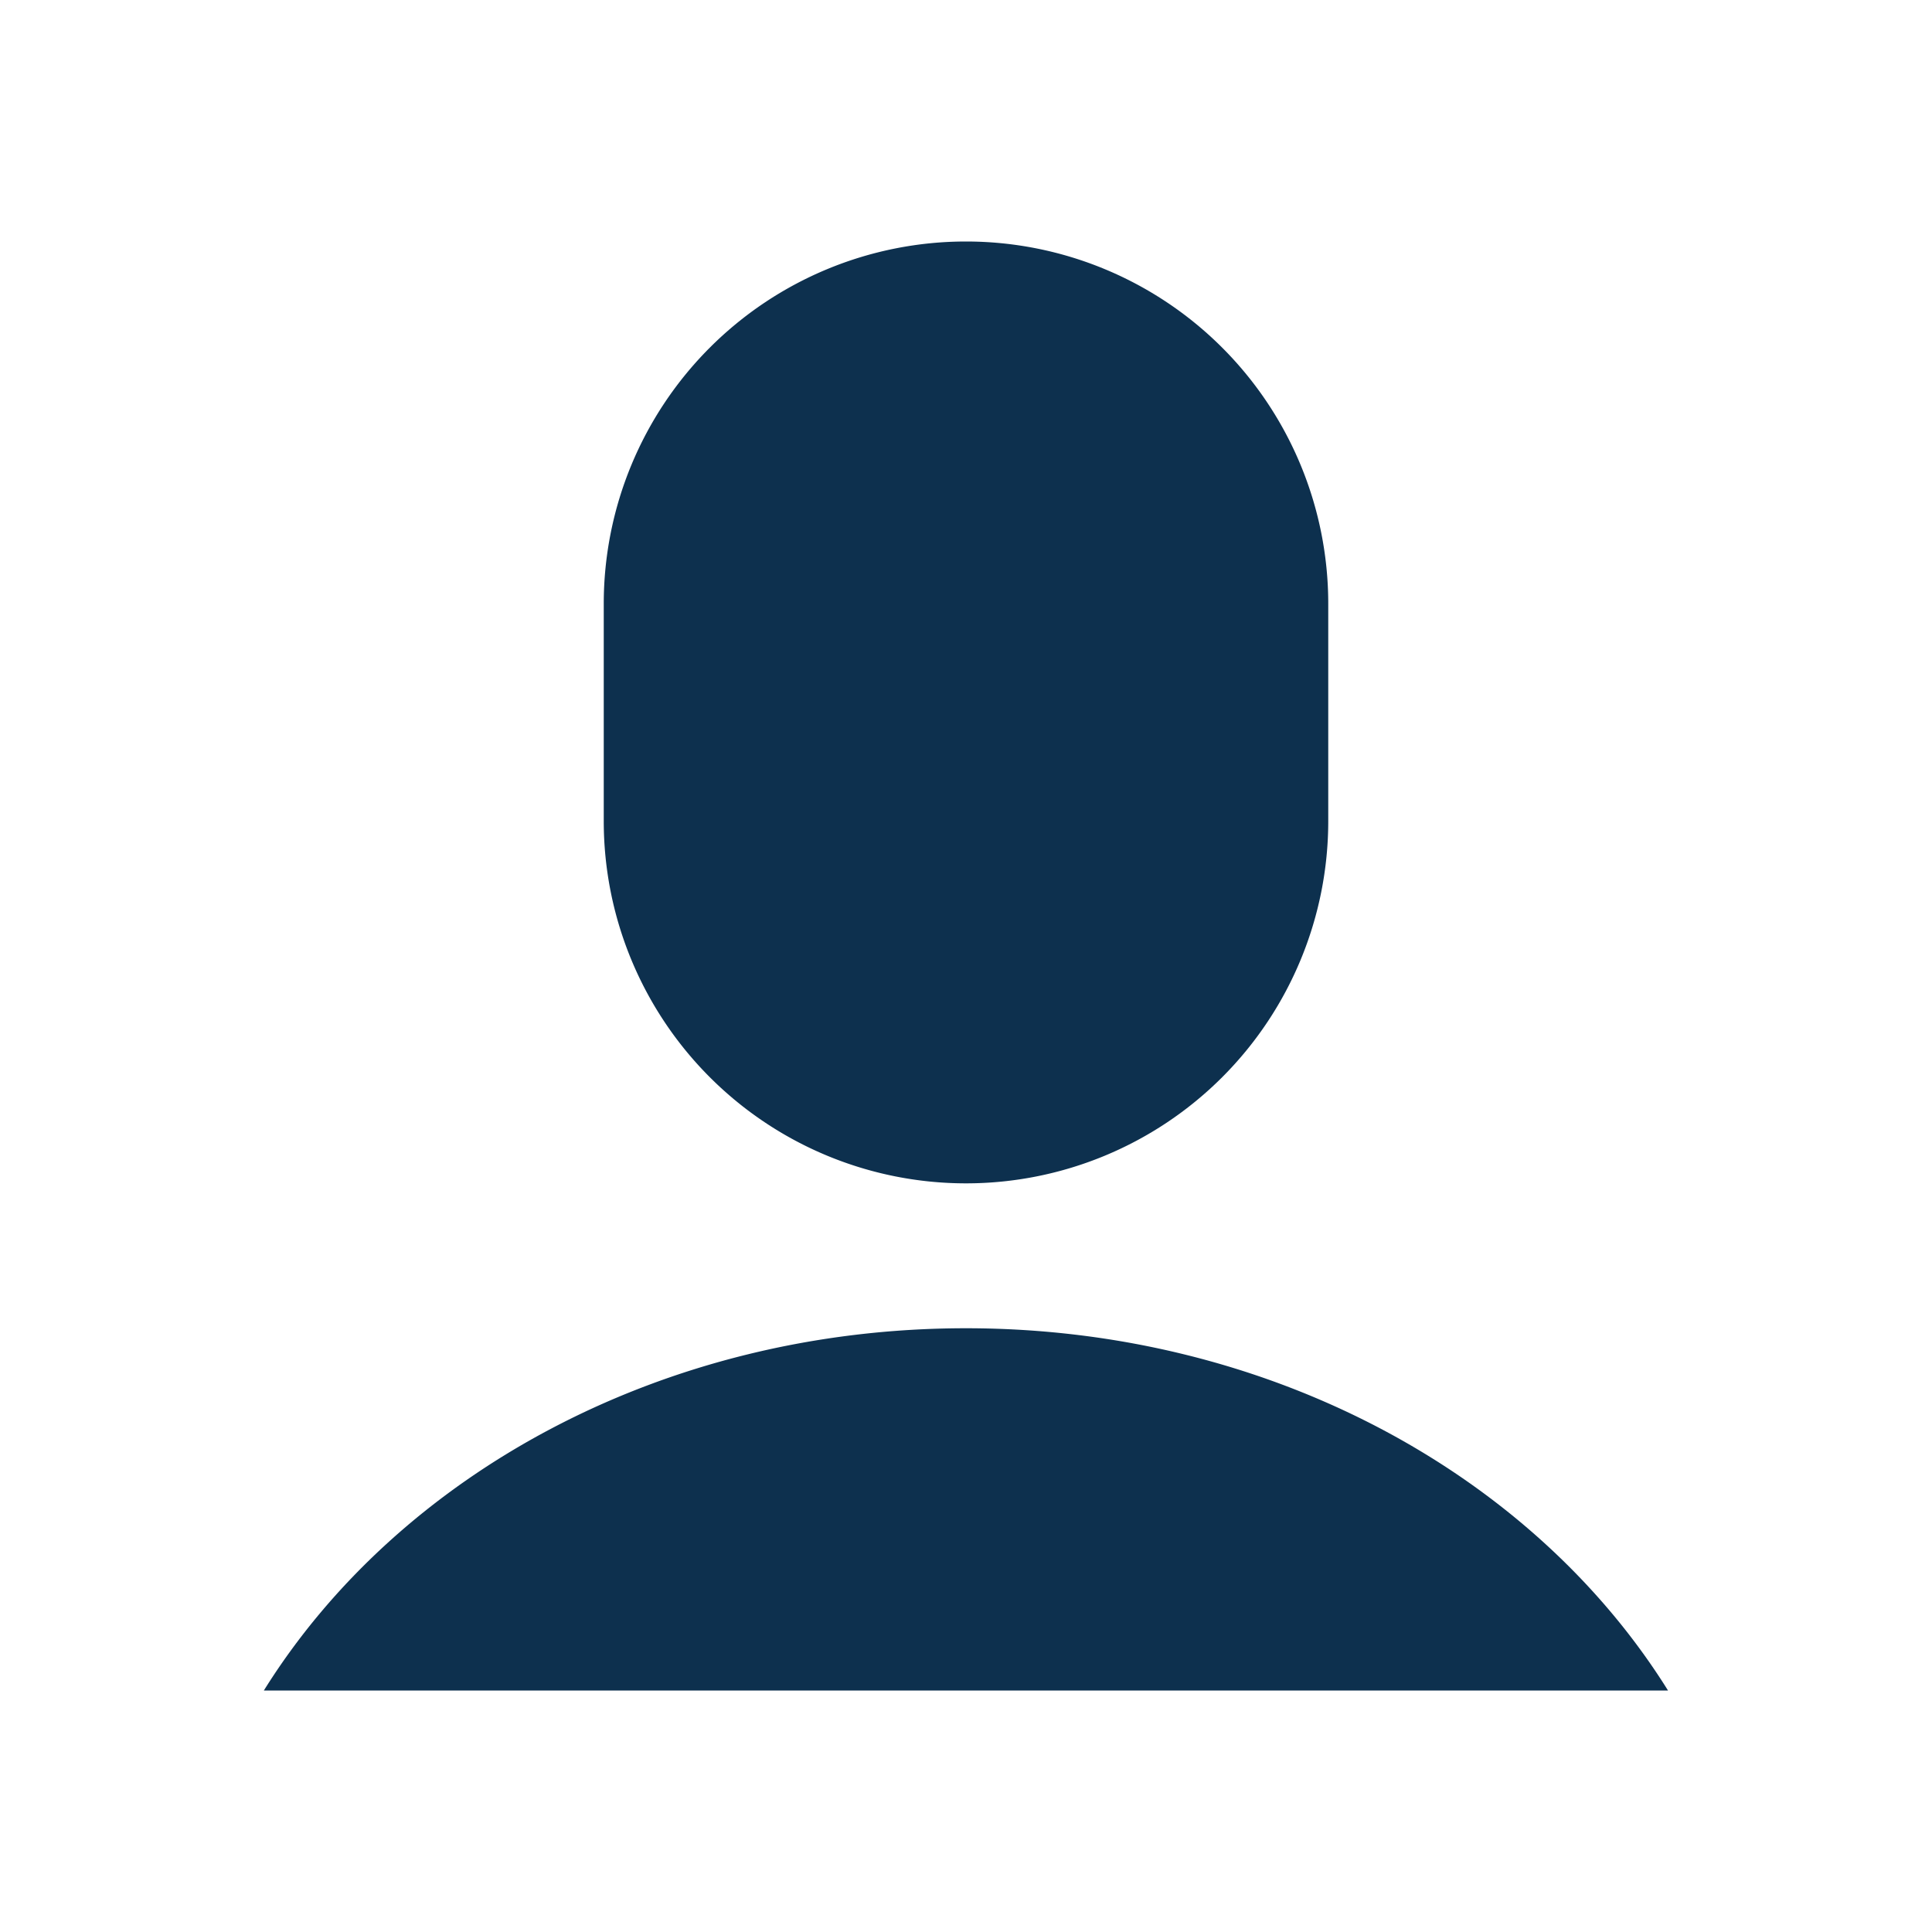
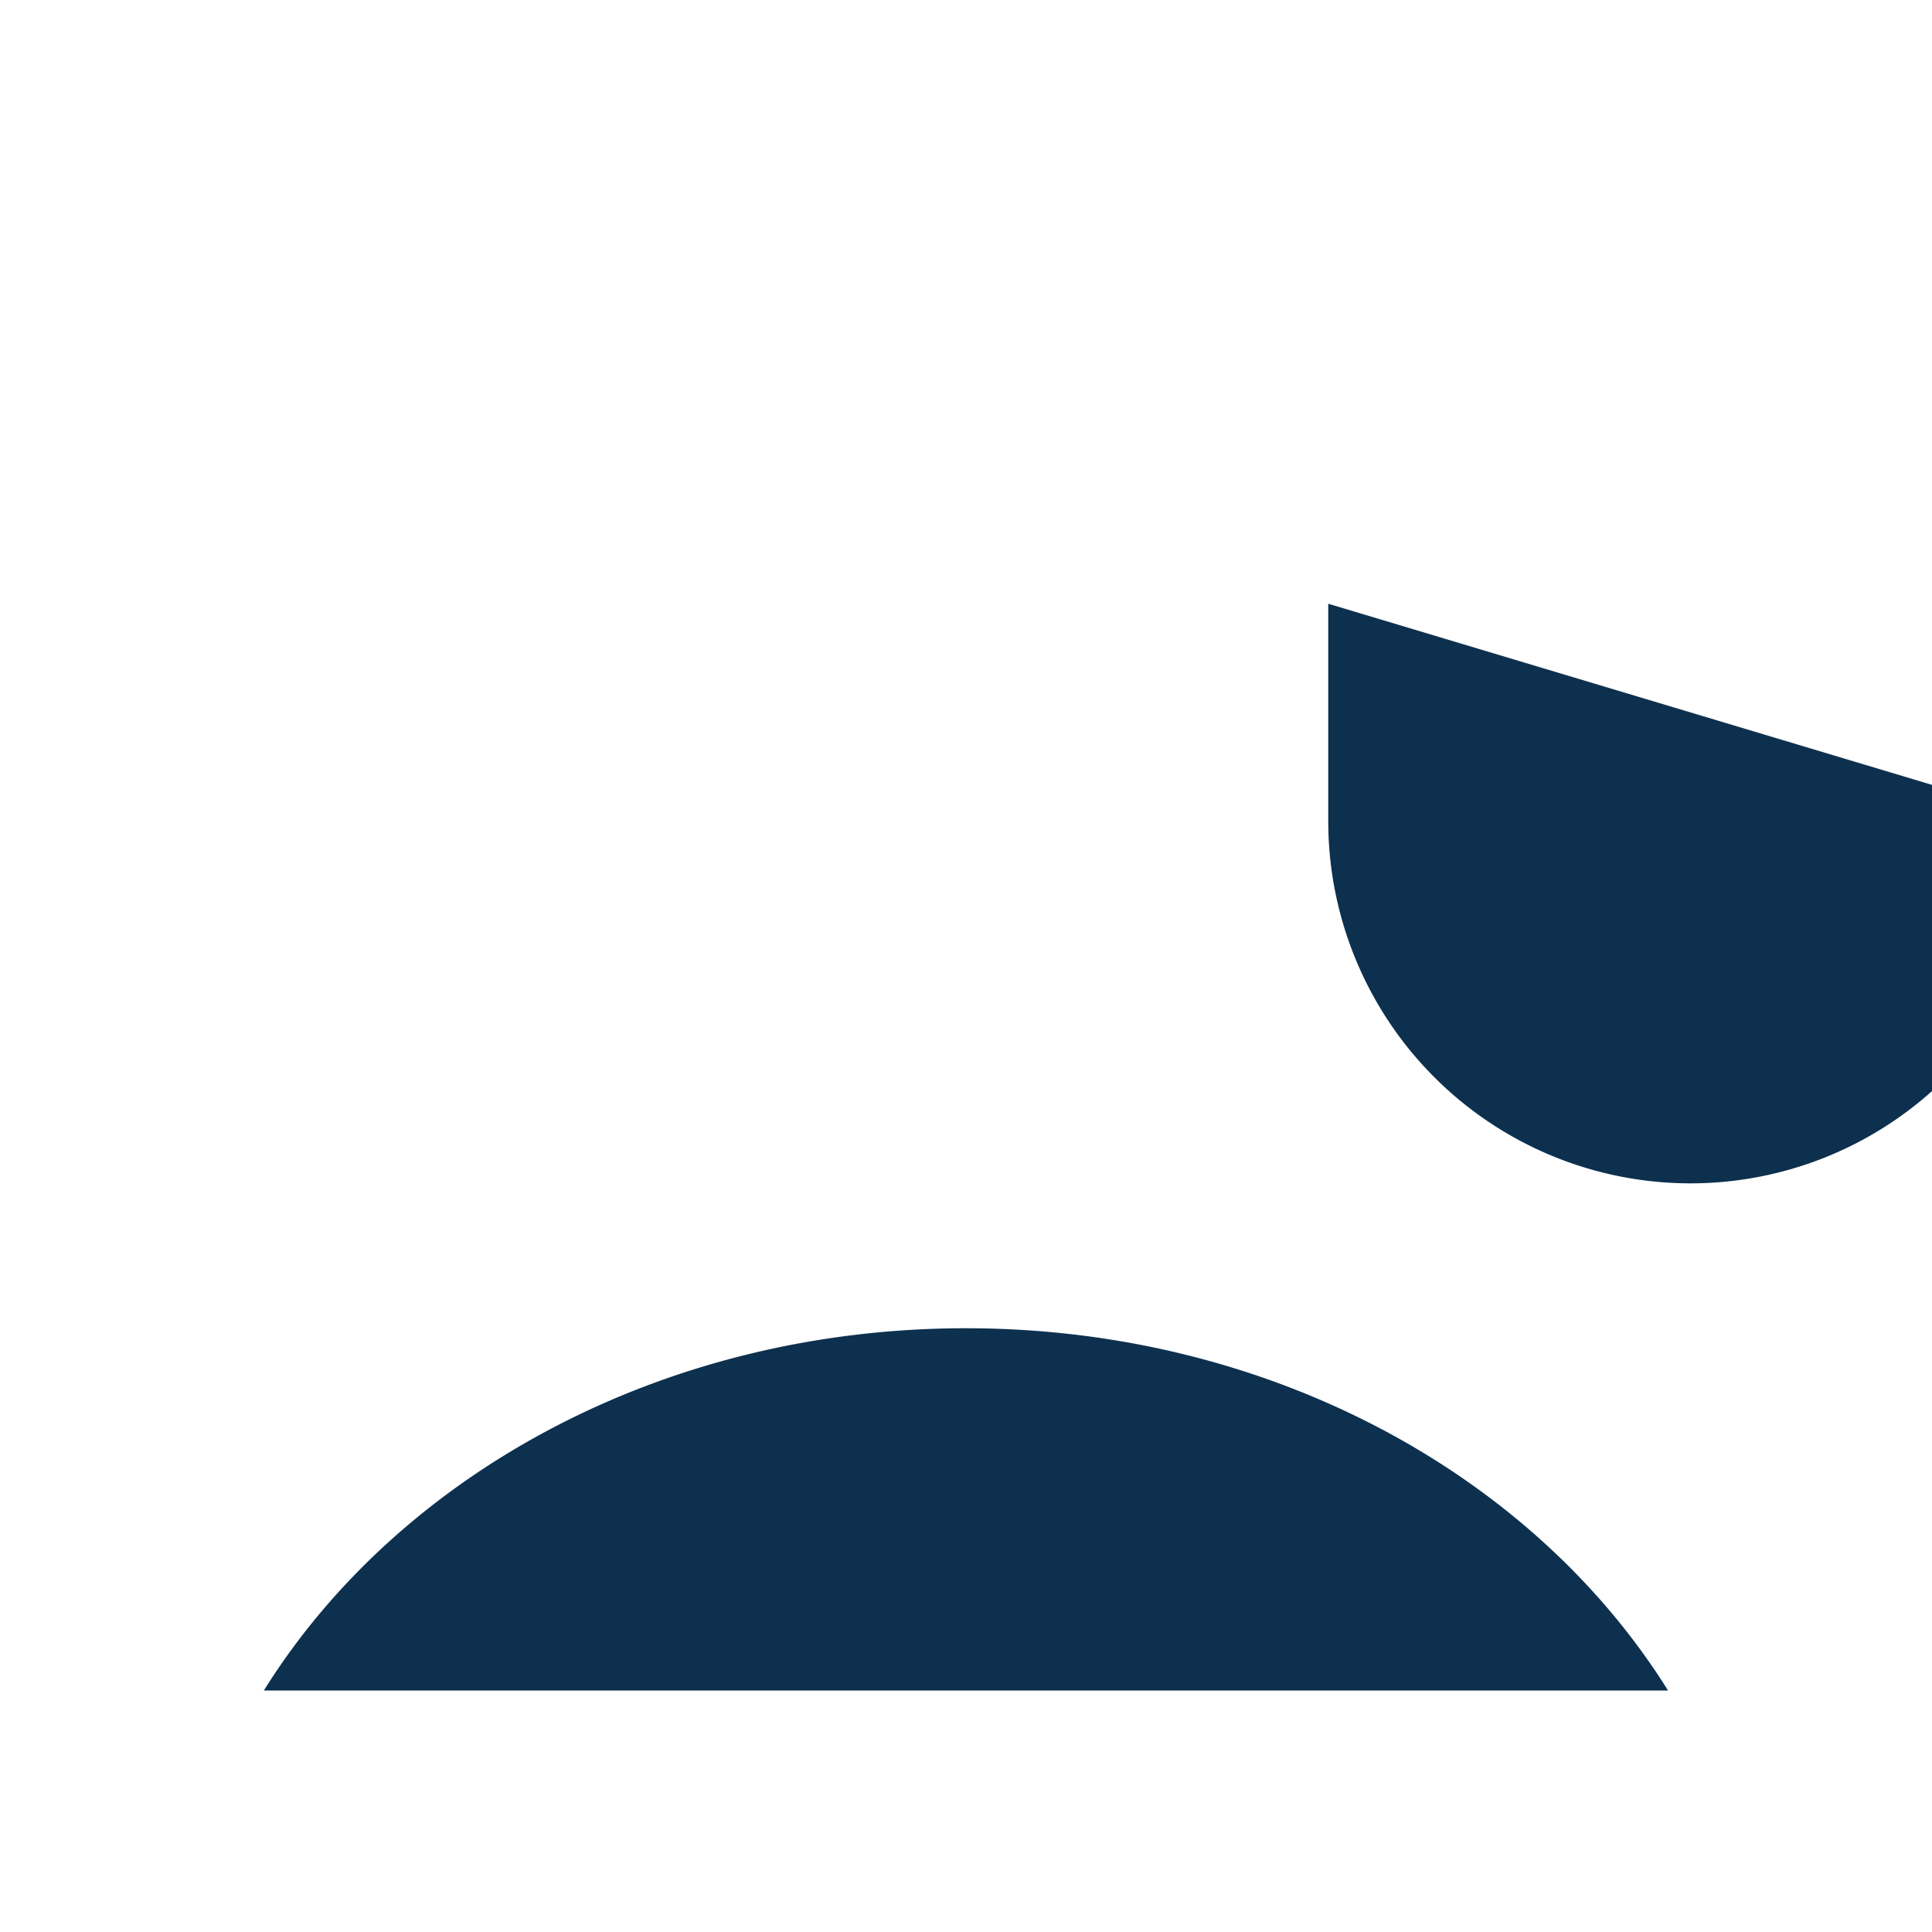
<svg xmlns="http://www.w3.org/2000/svg" width="28" height="28" fill="none">
-   <path fill="#0D304E" d="M14.029 19.25h-.03c-4.4 0-8.225 2.124-10.175 5.25h20.35c-1.946-3.119-5.758-5.24-10.145-5.25M19.25 8.75a5.25 5.25 0 0 0-10.5 0v3.15a5.25 5.25 0 0 0 10.5 0z" />
+   <path fill="#0D304E" d="M14.029 19.25h-.03c-4.4 0-8.225 2.124-10.175 5.25h20.35c-1.946-3.119-5.758-5.24-10.145-5.25M19.25 8.75v3.15a5.25 5.25 0 0 0 10.5 0z" />
</svg>